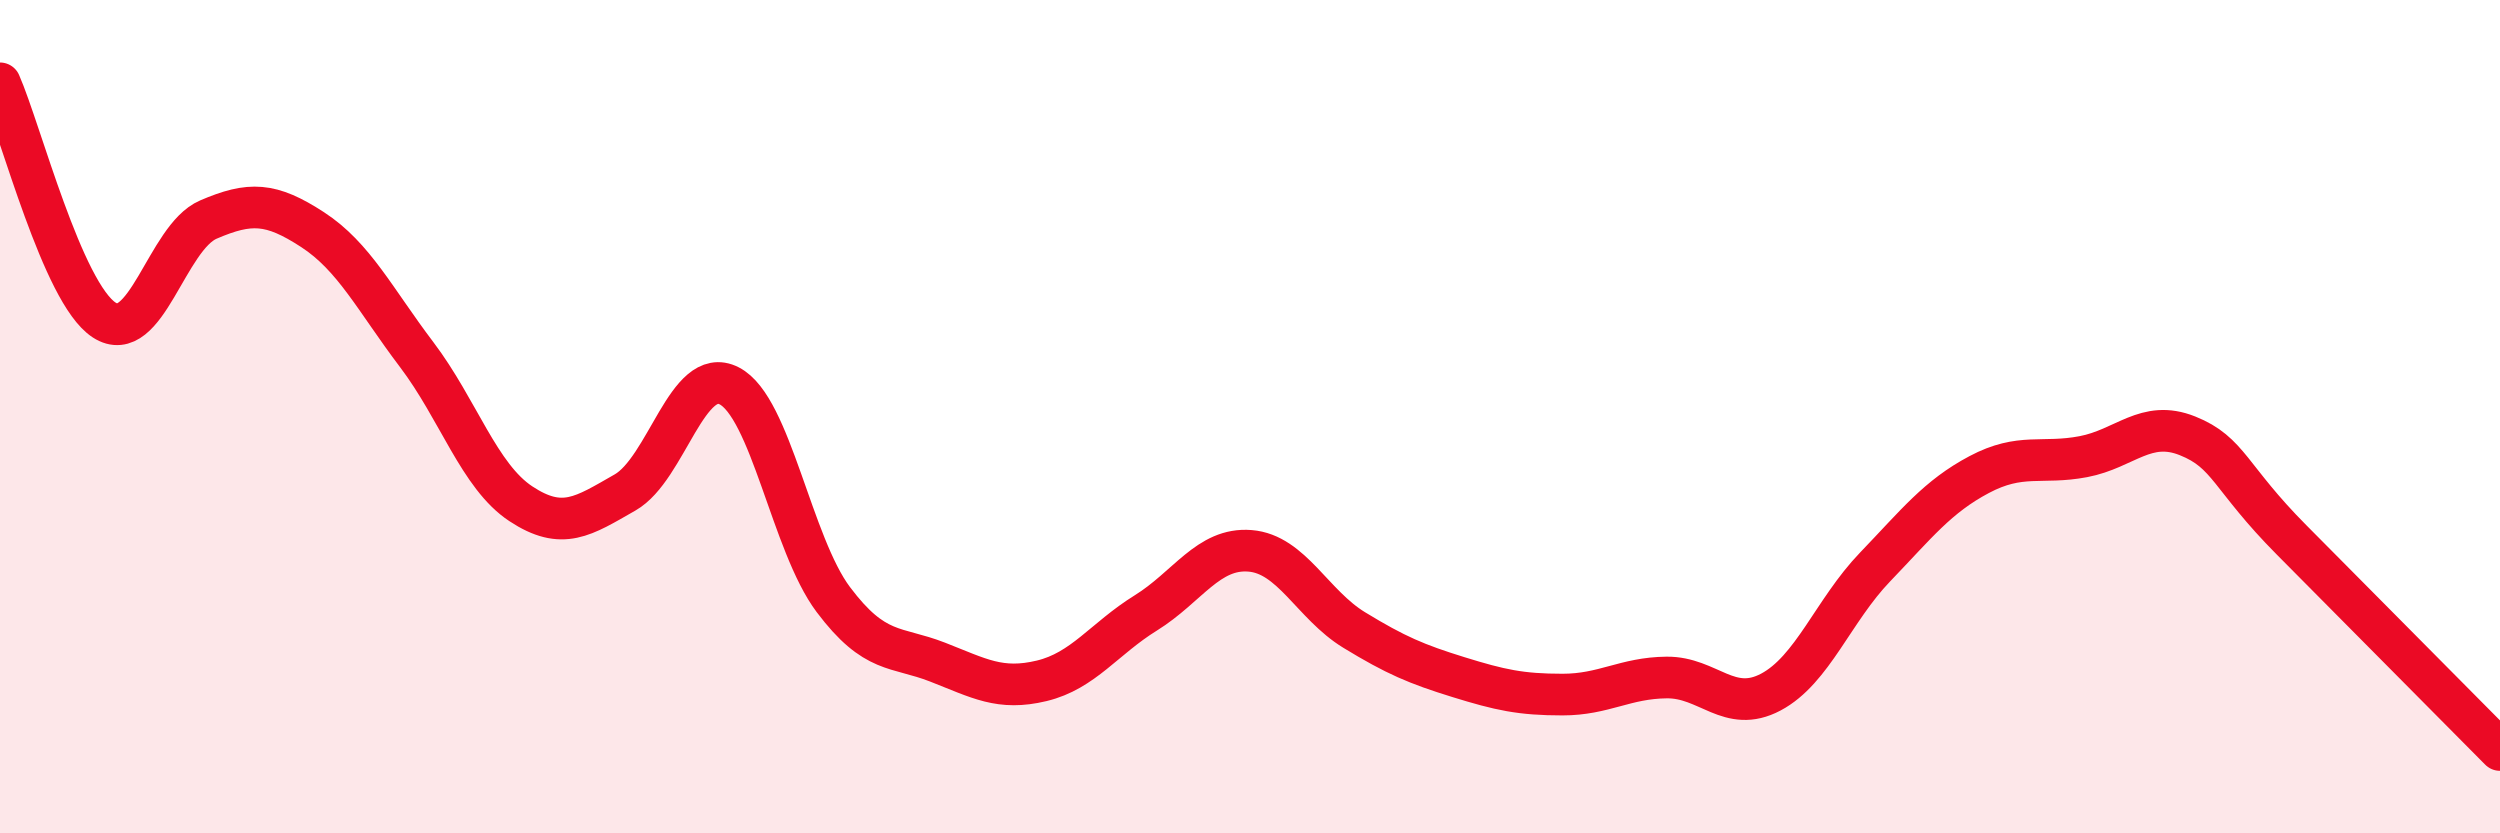
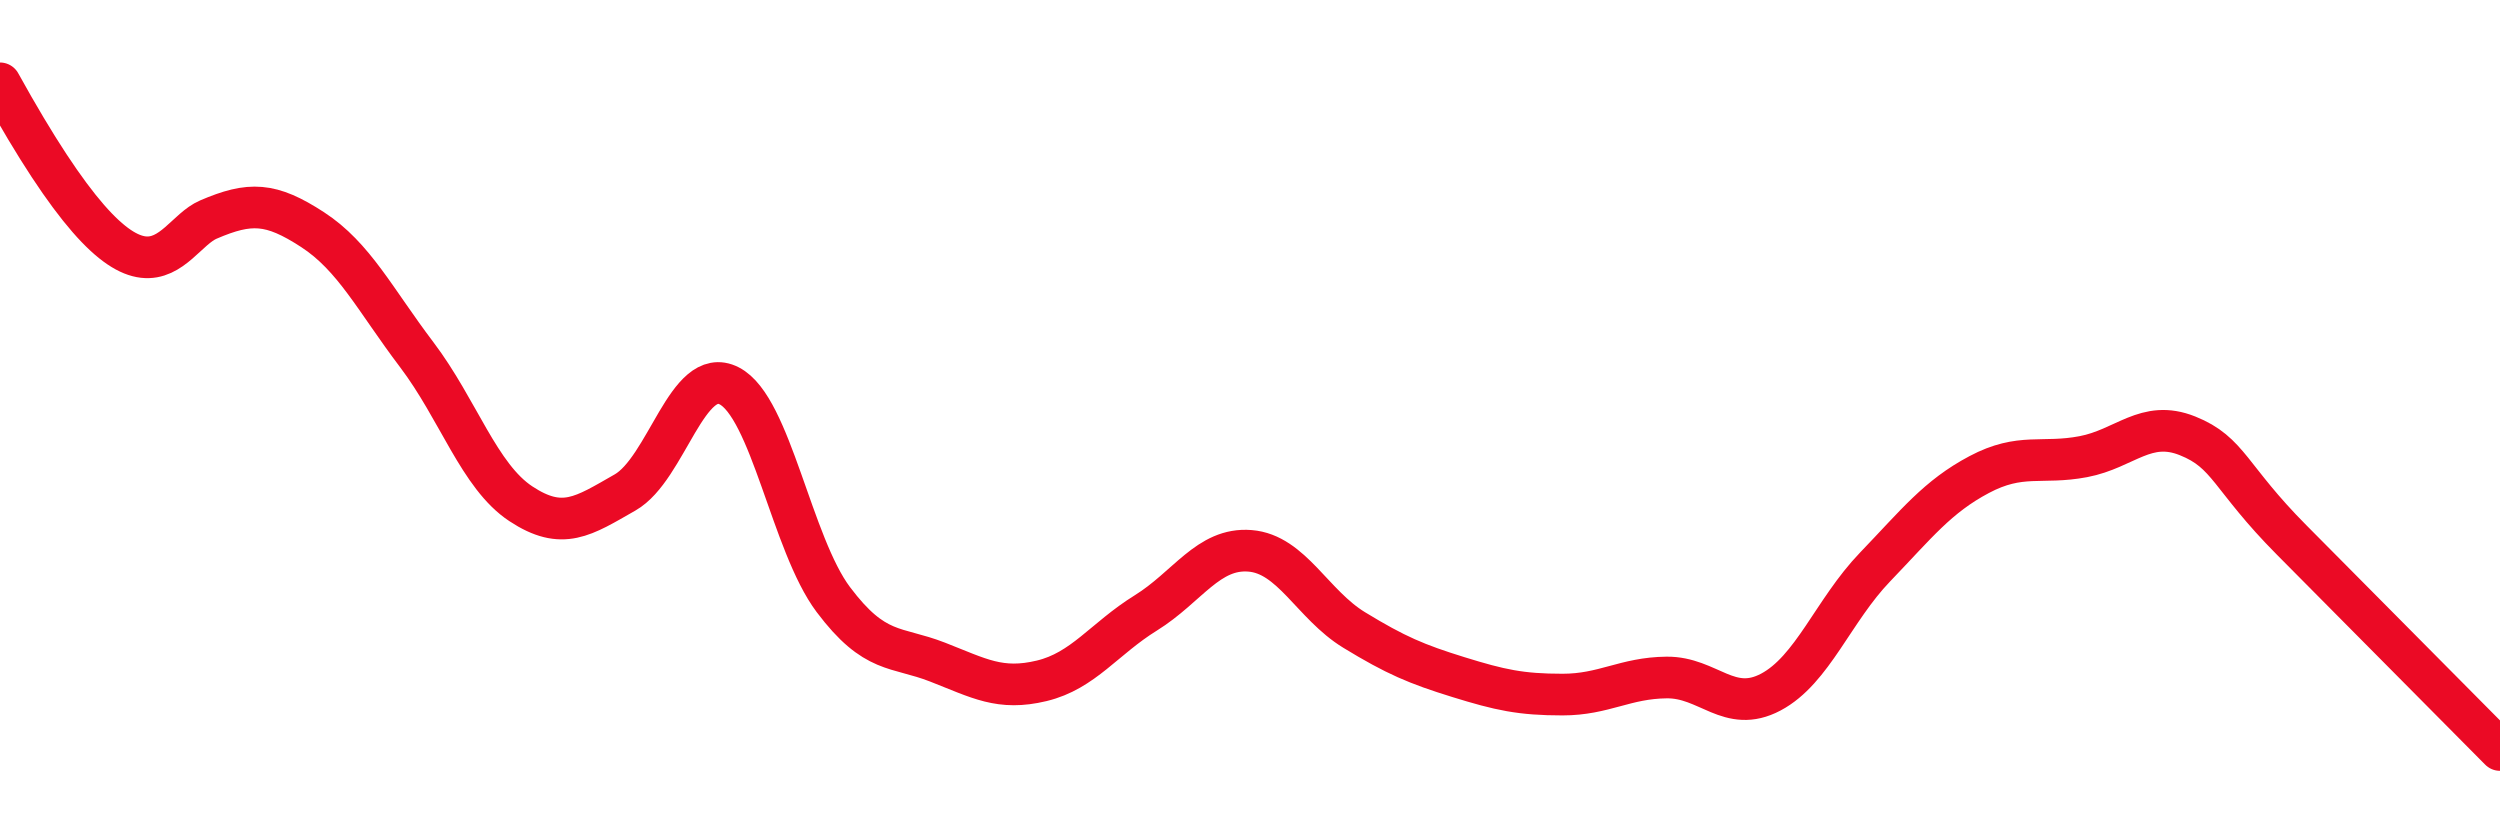
<svg xmlns="http://www.w3.org/2000/svg" width="60" height="20" viewBox="0 0 60 20">
-   <path d="M 0,2 C 0.5,3.14 1.5,7.03 2.5,7.68 C 3.5,8.33 4,5.7 5,5.27 C 6,4.84 6.5,4.86 7.5,5.51 C 8.5,6.16 9,7.19 10,8.51 C 11,9.83 11.5,11.43 12.5,12.09 C 13.5,12.75 14,12.39 15,11.82 C 16,11.25 16.5,8.75 17.5,9.26 C 18.5,9.77 19,13.06 20,14.39 C 21,15.72 21.5,15.5 22.5,15.89 C 23.5,16.28 24,16.58 25,16.34 C 26,16.1 26.5,15.33 27.5,14.71 C 28.5,14.09 29,13.14 30,13.22 C 31,13.3 31.5,14.51 32.5,15.12 C 33.5,15.73 34,15.94 35,16.25 C 36,16.56 36.5,16.67 37.5,16.67 C 38.5,16.67 39,16.27 40,16.26 C 41,16.25 41.5,17.14 42.5,16.61 C 43.5,16.08 44,14.65 45,13.61 C 46,12.57 46.5,11.92 47.5,11.39 C 48.5,10.86 49,11.15 50,10.96 C 51,10.77 51.5,10.06 52.5,10.46 C 53.5,10.86 53.5,11.45 55,12.96 C 56.5,14.47 59,16.99 60,18L60 20L0 20Z" fill="#EB0A25" opacity="0.1" stroke-linecap="round" stroke-linejoin="round" />
-   <path d="M 0,2 C 0.5,3.14 1.5,7.03 2.5,7.68 C 3.5,8.33 4,5.7 5,5.27 C 6,4.84 6.5,4.86 7.5,5.51 C 8.5,6.16 9,7.19 10,8.51 C 11,9.83 11.5,11.43 12.5,12.09 C 13.5,12.75 14,12.39 15,11.82 C 16,11.25 16.5,8.75 17.5,9.26 C 18.5,9.77 19,13.06 20,14.39 C 21,15.72 21.5,15.5 22.5,15.89 C 23.5,16.28 24,16.58 25,16.34 C 26,16.1 26.5,15.33 27.5,14.71 C 28.5,14.09 29,13.14 30,13.22 C 31,13.3 31.5,14.51 32.5,15.12 C 33.5,15.73 34,15.94 35,16.25 C 36,16.56 36.5,16.67 37.5,16.67 C 38.5,16.67 39,16.27 40,16.26 C 41,16.25 41.5,17.14 42.5,16.61 C 43.5,16.08 44,14.65 45,13.61 C 46,12.57 46.5,11.92 47.5,11.39 C 48.5,10.86 49,11.15 50,10.96 C 51,10.77 51.5,10.06 52.5,10.46 C 53.5,10.86 53.5,11.45 55,12.96 C 56.5,14.47 59,16.99 60,18" stroke="#EB0A25" stroke-width="1" fill="none" stroke-linecap="round" stroke-linejoin="round" />
+   <path d="M 0,2 C 3.5,8.33 4,5.7 5,5.27 C 6,4.84 6.5,4.86 7.5,5.51 C 8.5,6.16 9,7.19 10,8.51 C 11,9.83 11.5,11.43 12.5,12.09 C 13.5,12.75 14,12.39 15,11.82 C 16,11.25 16.5,8.75 17.5,9.26 C 18.5,9.77 19,13.06 20,14.39 C 21,15.72 21.5,15.5 22.5,15.89 C 23.5,16.28 24,16.58 25,16.34 C 26,16.1 26.5,15.33 27.5,14.71 C 28.5,14.09 29,13.14 30,13.22 C 31,13.3 31.5,14.51 32.5,15.12 C 33.5,15.73 34,15.94 35,16.25 C 36,16.56 36.5,16.67 37.5,16.67 C 38.5,16.67 39,16.27 40,16.26 C 41,16.25 41.5,17.14 42.5,16.61 C 43.5,16.08 44,14.65 45,13.61 C 46,12.57 46.5,11.92 47.5,11.39 C 48.5,10.86 49,11.15 50,10.96 C 51,10.77 51.5,10.06 52.5,10.46 C 53.5,10.86 53.5,11.45 55,12.96 C 56.5,14.47 59,16.99 60,18" stroke="#EB0A25" stroke-width="1" fill="none" stroke-linecap="round" stroke-linejoin="round" />
</svg>